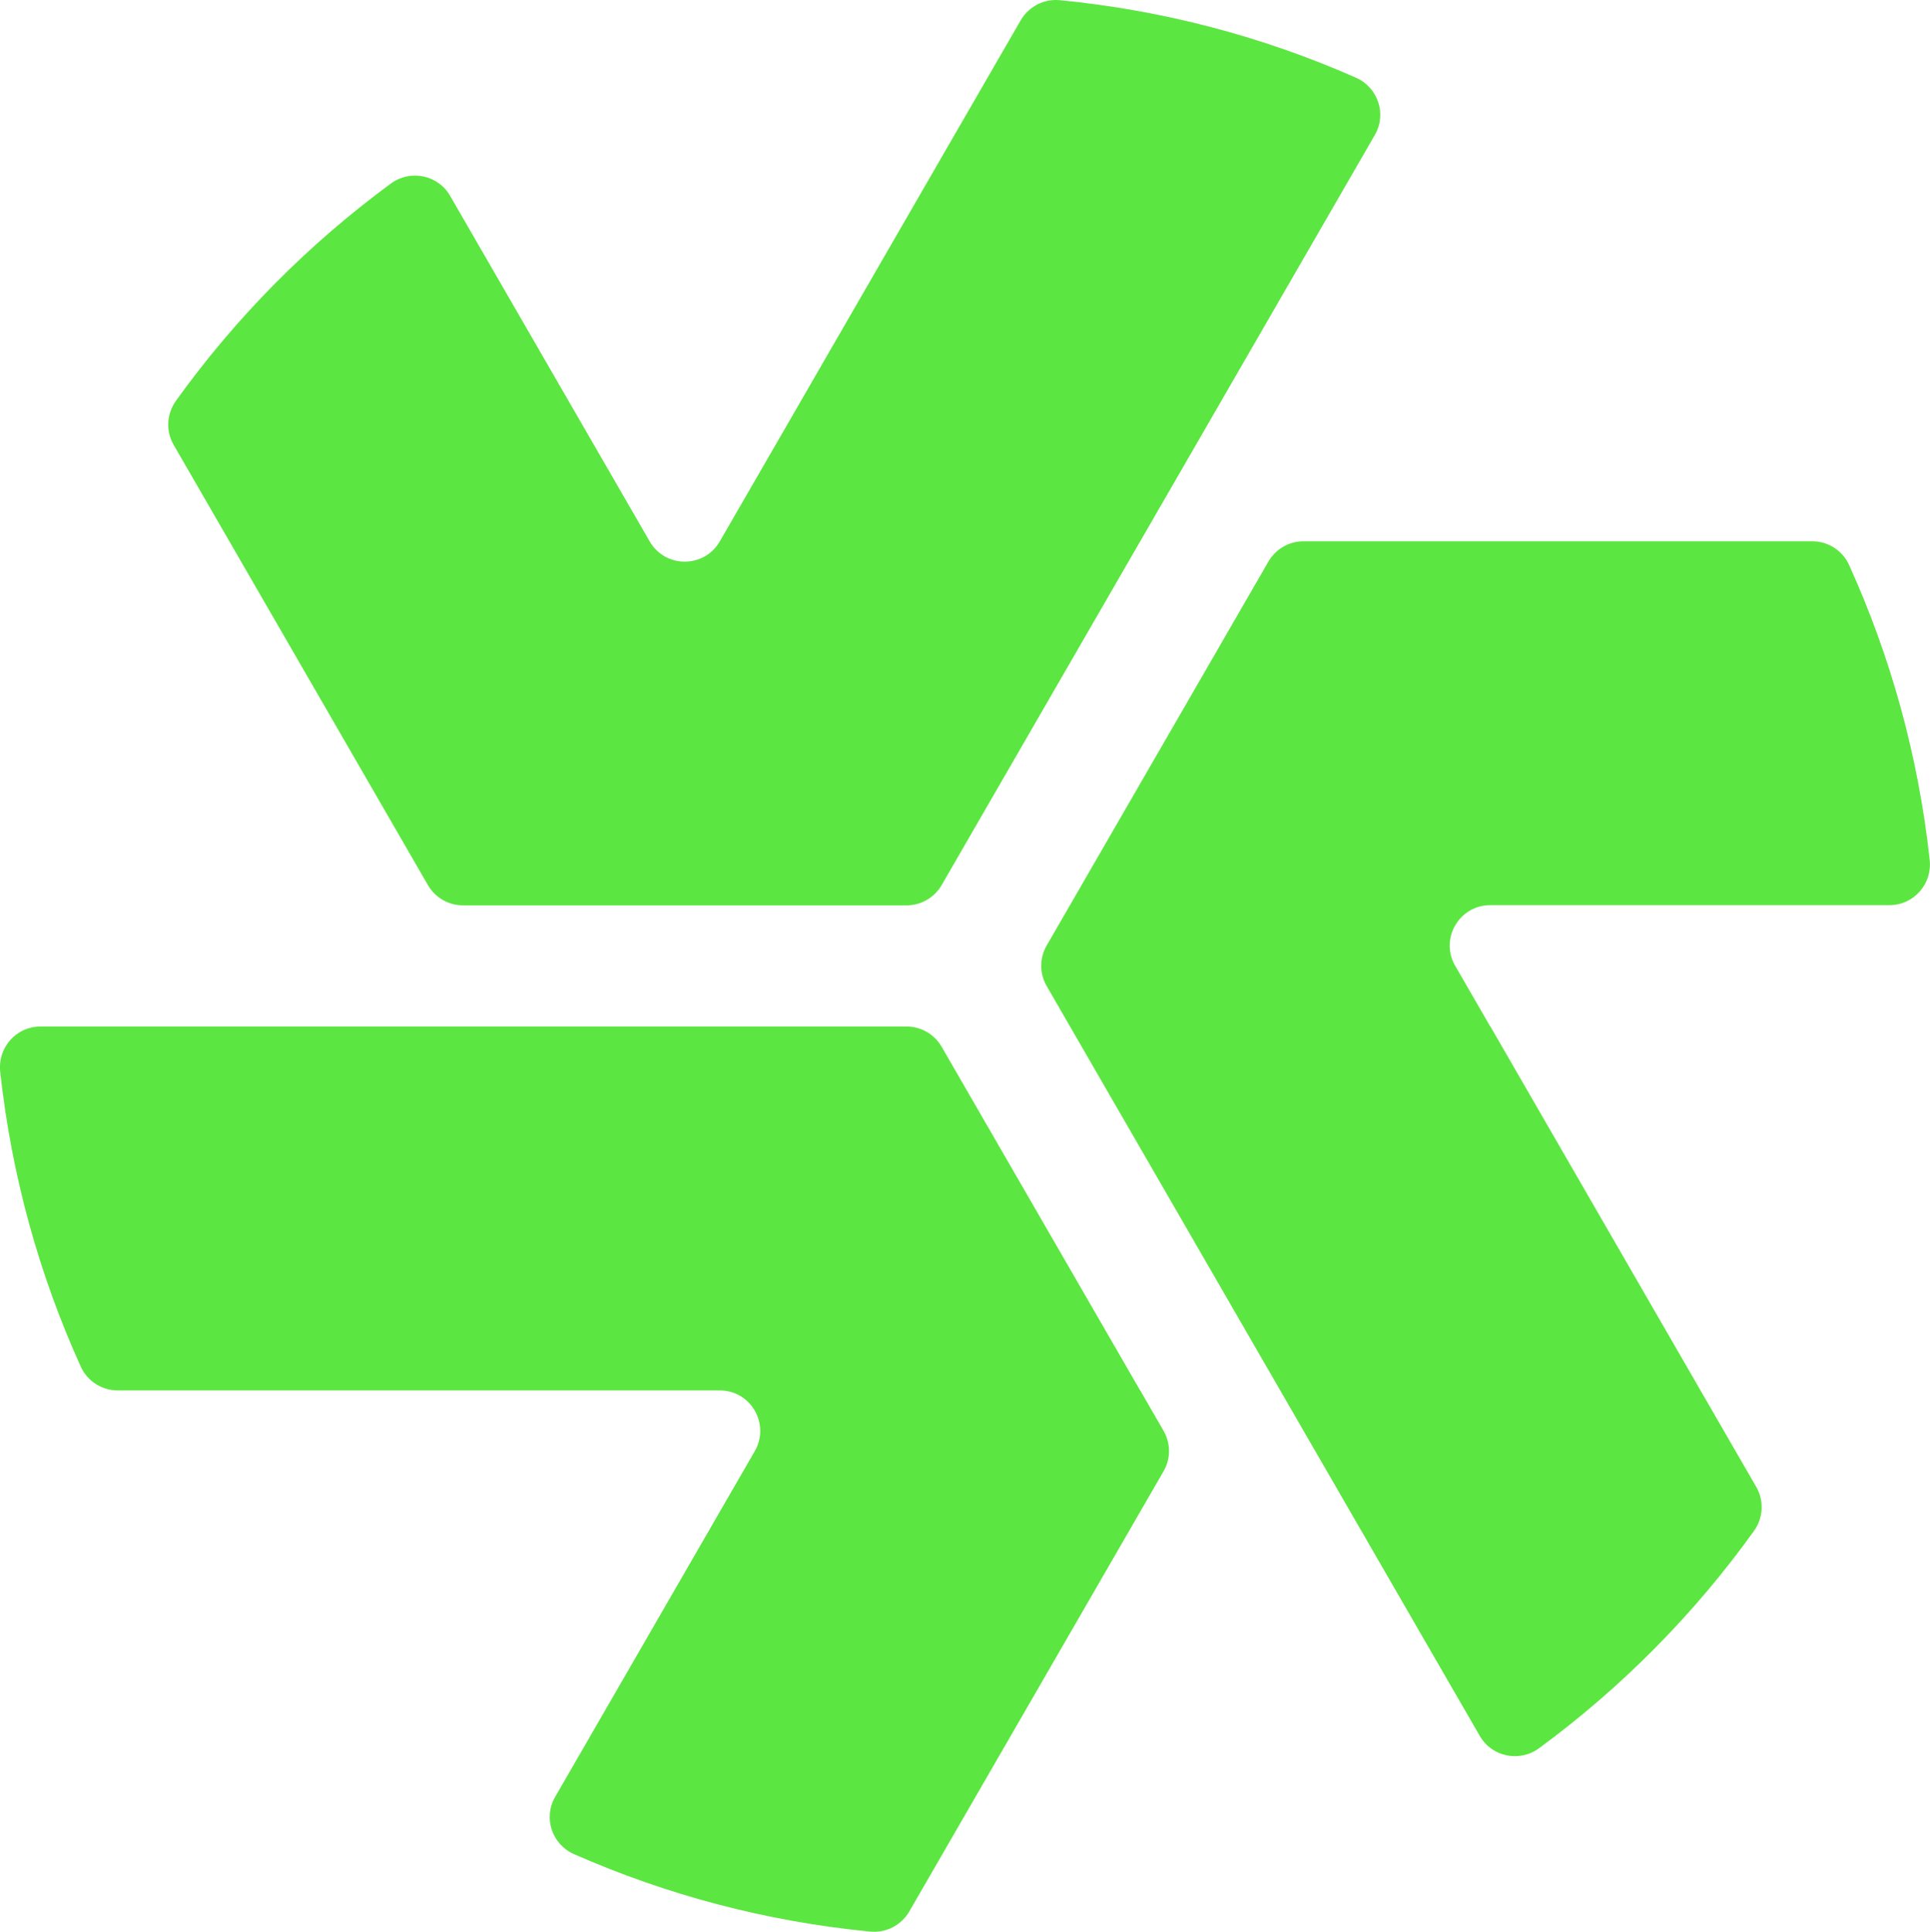
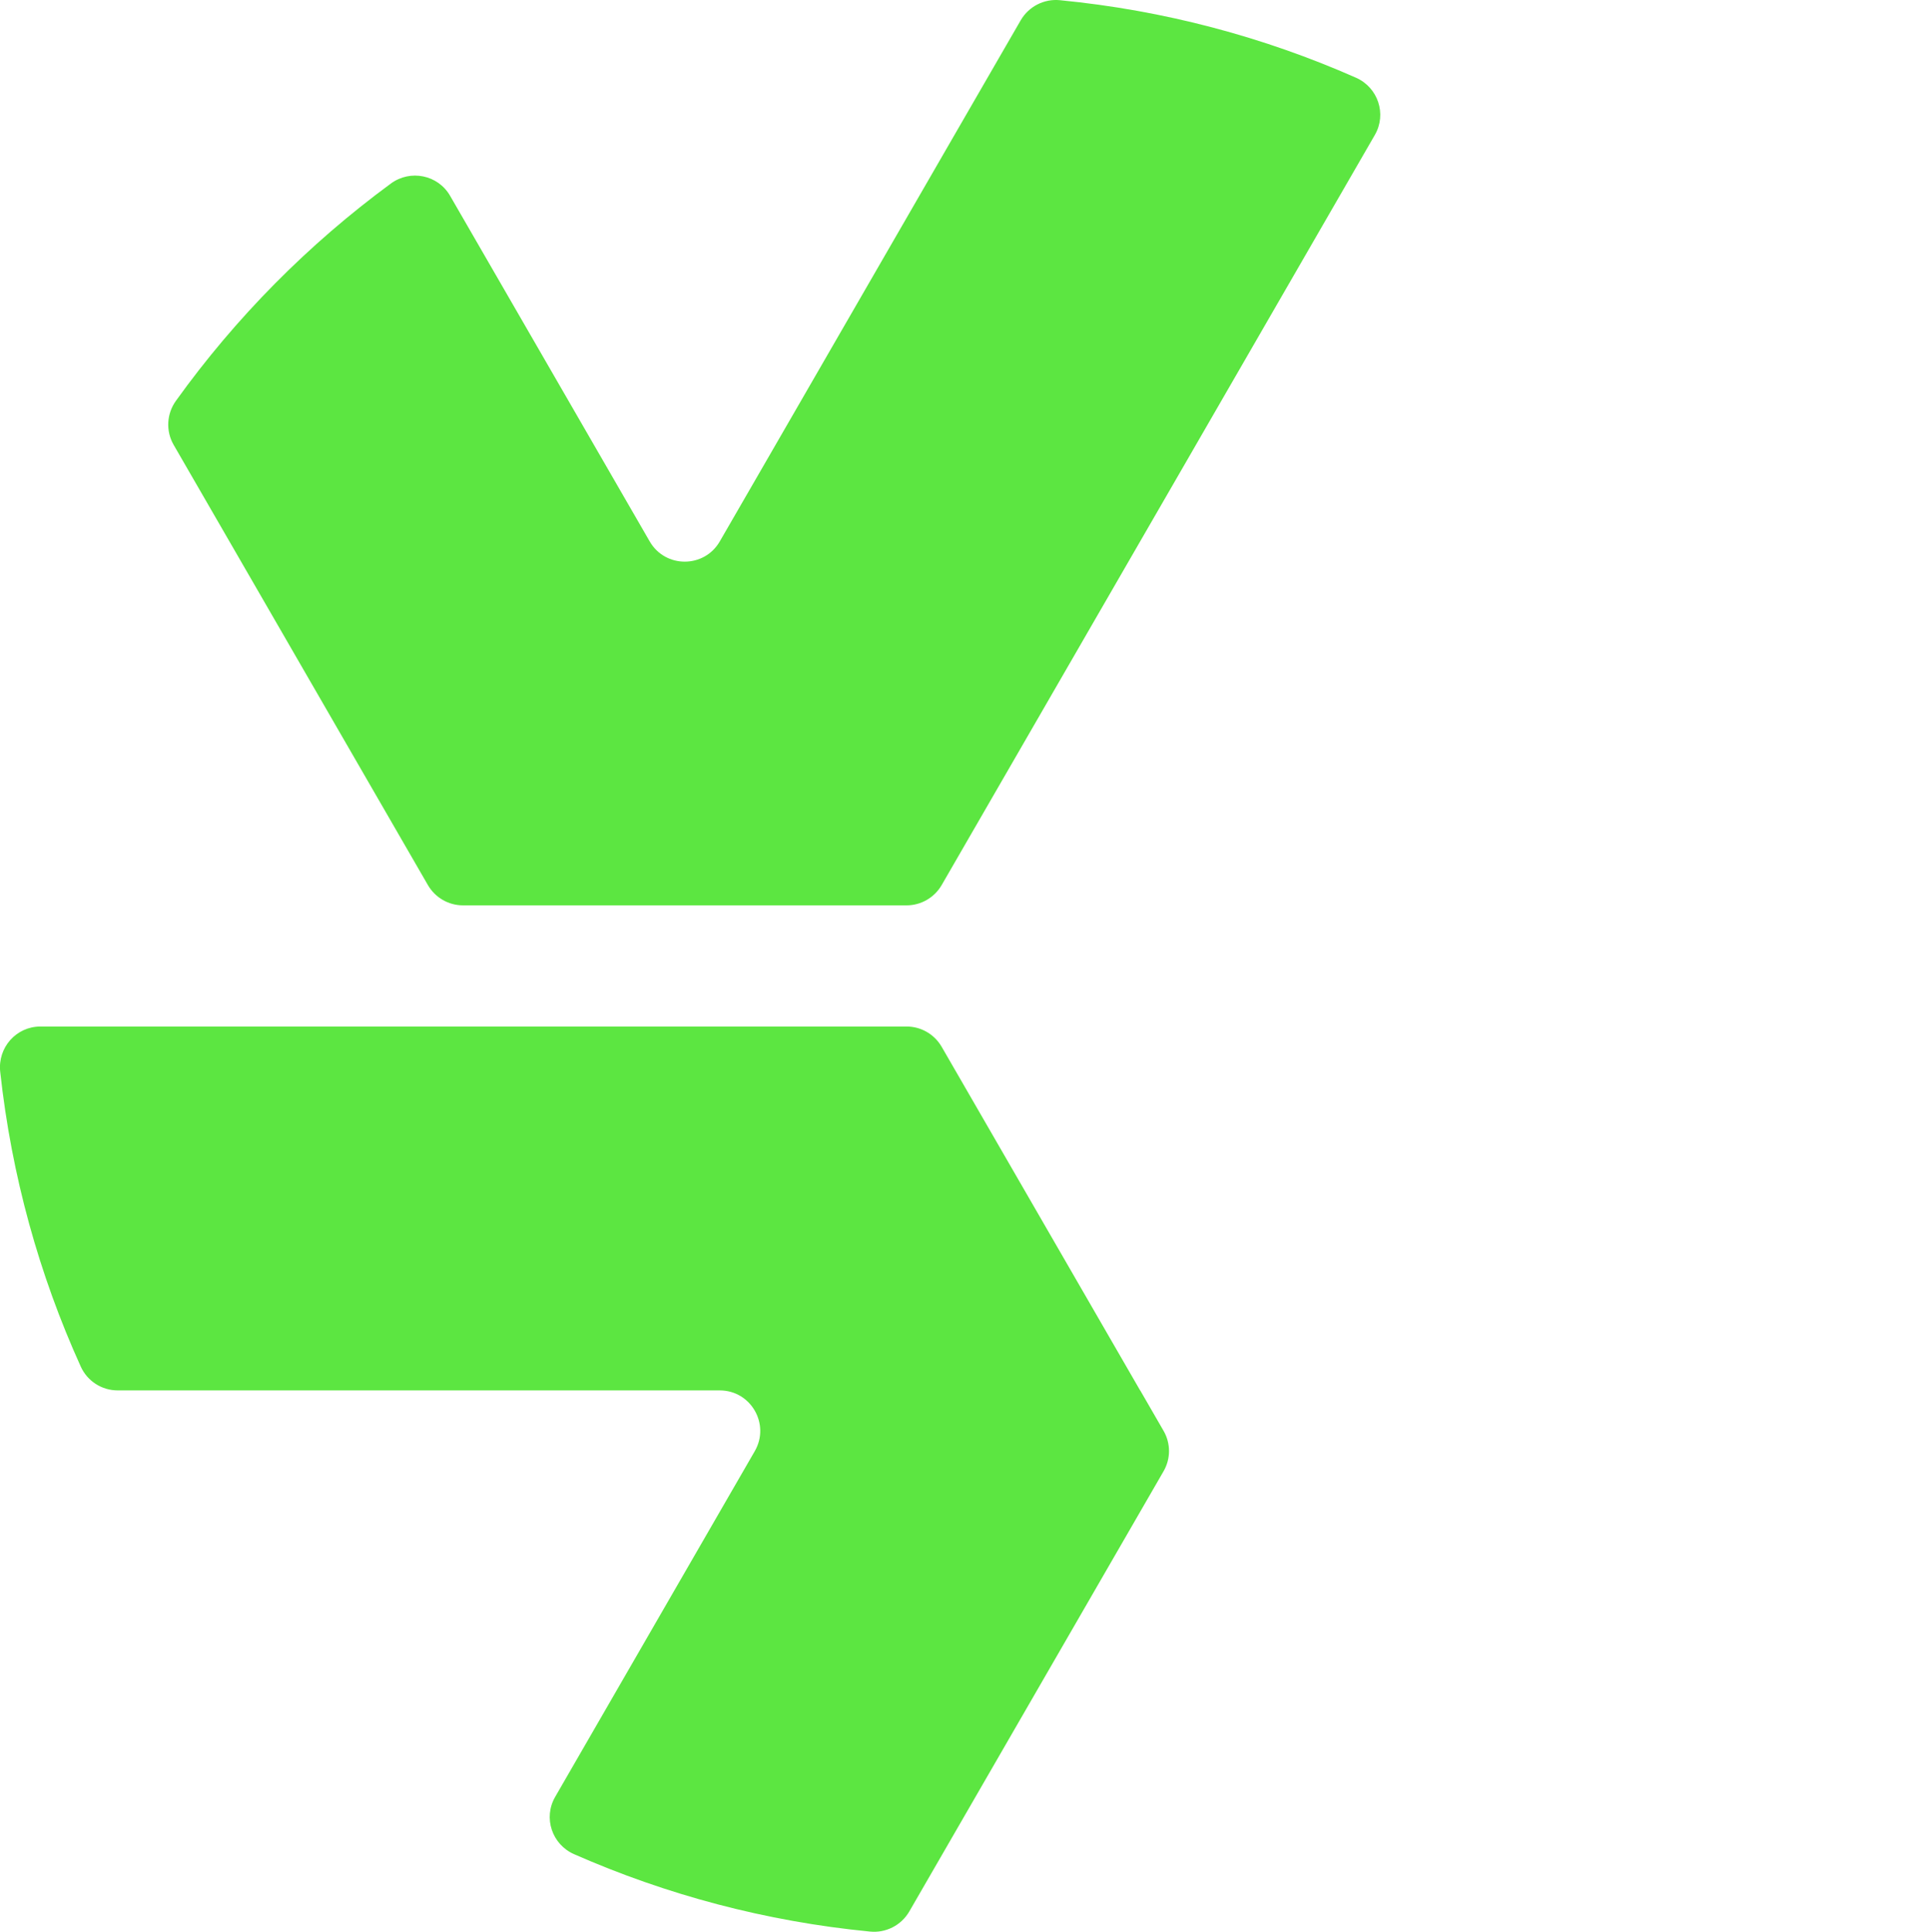
<svg xmlns="http://www.w3.org/2000/svg" id="a" viewBox="0 0 194.3 194.51">
  <defs>
    <style>
      .cls-1 {
        fill: #5ce641;
      }
    </style>
  </defs>
-   <path class="cls-1" d="M150.03,103.36l-3.53-6.11h0c-1.57-2.71.39-6.11,3.53-6.11h40.19c2.44,0,4.31-2.12,4.05-4.55-1.14-10.48-3.93-20.47-8.11-29.69-.66-1.46-2.11-2.4-3.72-2.4h-51.21c-1.45,0-2.8.78-3.53,2.04l-2.35,4.07-17.63,30.53-2.35,4.07c-.73,1.26-.73,2.81,0,4.07l2.35,4.07,17.63,30.53,3.53,6.11,20.1,34.81c1.22,2.11,4,2.67,5.96,1.23,8.31-6.11,15.62-13.49,21.64-21.88.94-1.31,1.03-3.04.23-4.43l-5.62-9.73-21.15-36.64h-.01Z" />
  <path class="cls-1" d="M114.78,140l-17.63-30.53-2.35-4.07c-.73-1.26-2.07-2.04-3.53-2.04H4.07c-2.44,0-4.31,2.12-4.05,4.55,1.14,10.48,3.93,20.47,8.11,29.69.66,1.46,2.11,2.4,3.72,2.4h60.61c3.13,0,5.09,3.39,3.53,6.11h0l-20.1,34.82c-1.22,2.11-.32,4.79,1.91,5.77,9.27,4.08,19.28,6.77,29.79,7.79,1.6.16,3.14-.63,3.95-2.02l5.62-9.73,19.98-34.6c.73-1.26.73-2.81,0-4.07l-2.35-4.07h-.01Z" />
  <path class="cls-1" d="M106.71.02c-1.6-.16-3.14.63-3.95,2.02l-5.62,9.73-21.15,36.64-3.53,6.11h0c-1.57,2.71-5.48,2.71-7.05,0h0l-20.1-34.81c-1.22-2.11-4-2.67-5.96-1.23-8.31,6.11-15.62,13.49-21.64,21.88-.94,1.31-1.03,3.04-.23,4.43l5.62,9.73,19.98,34.6c.73,1.26,2.07,2.04,3.53,2.04h44.66c1.45,0,2.8-.78,3.53-2.04l2.35-4.07,17.63-30.53,3.53-6.11,20.1-34.82c1.22-2.11.32-4.79-1.91-5.77C127.24,3.73,117.22,1.04,106.71.02Z" />
</svg>